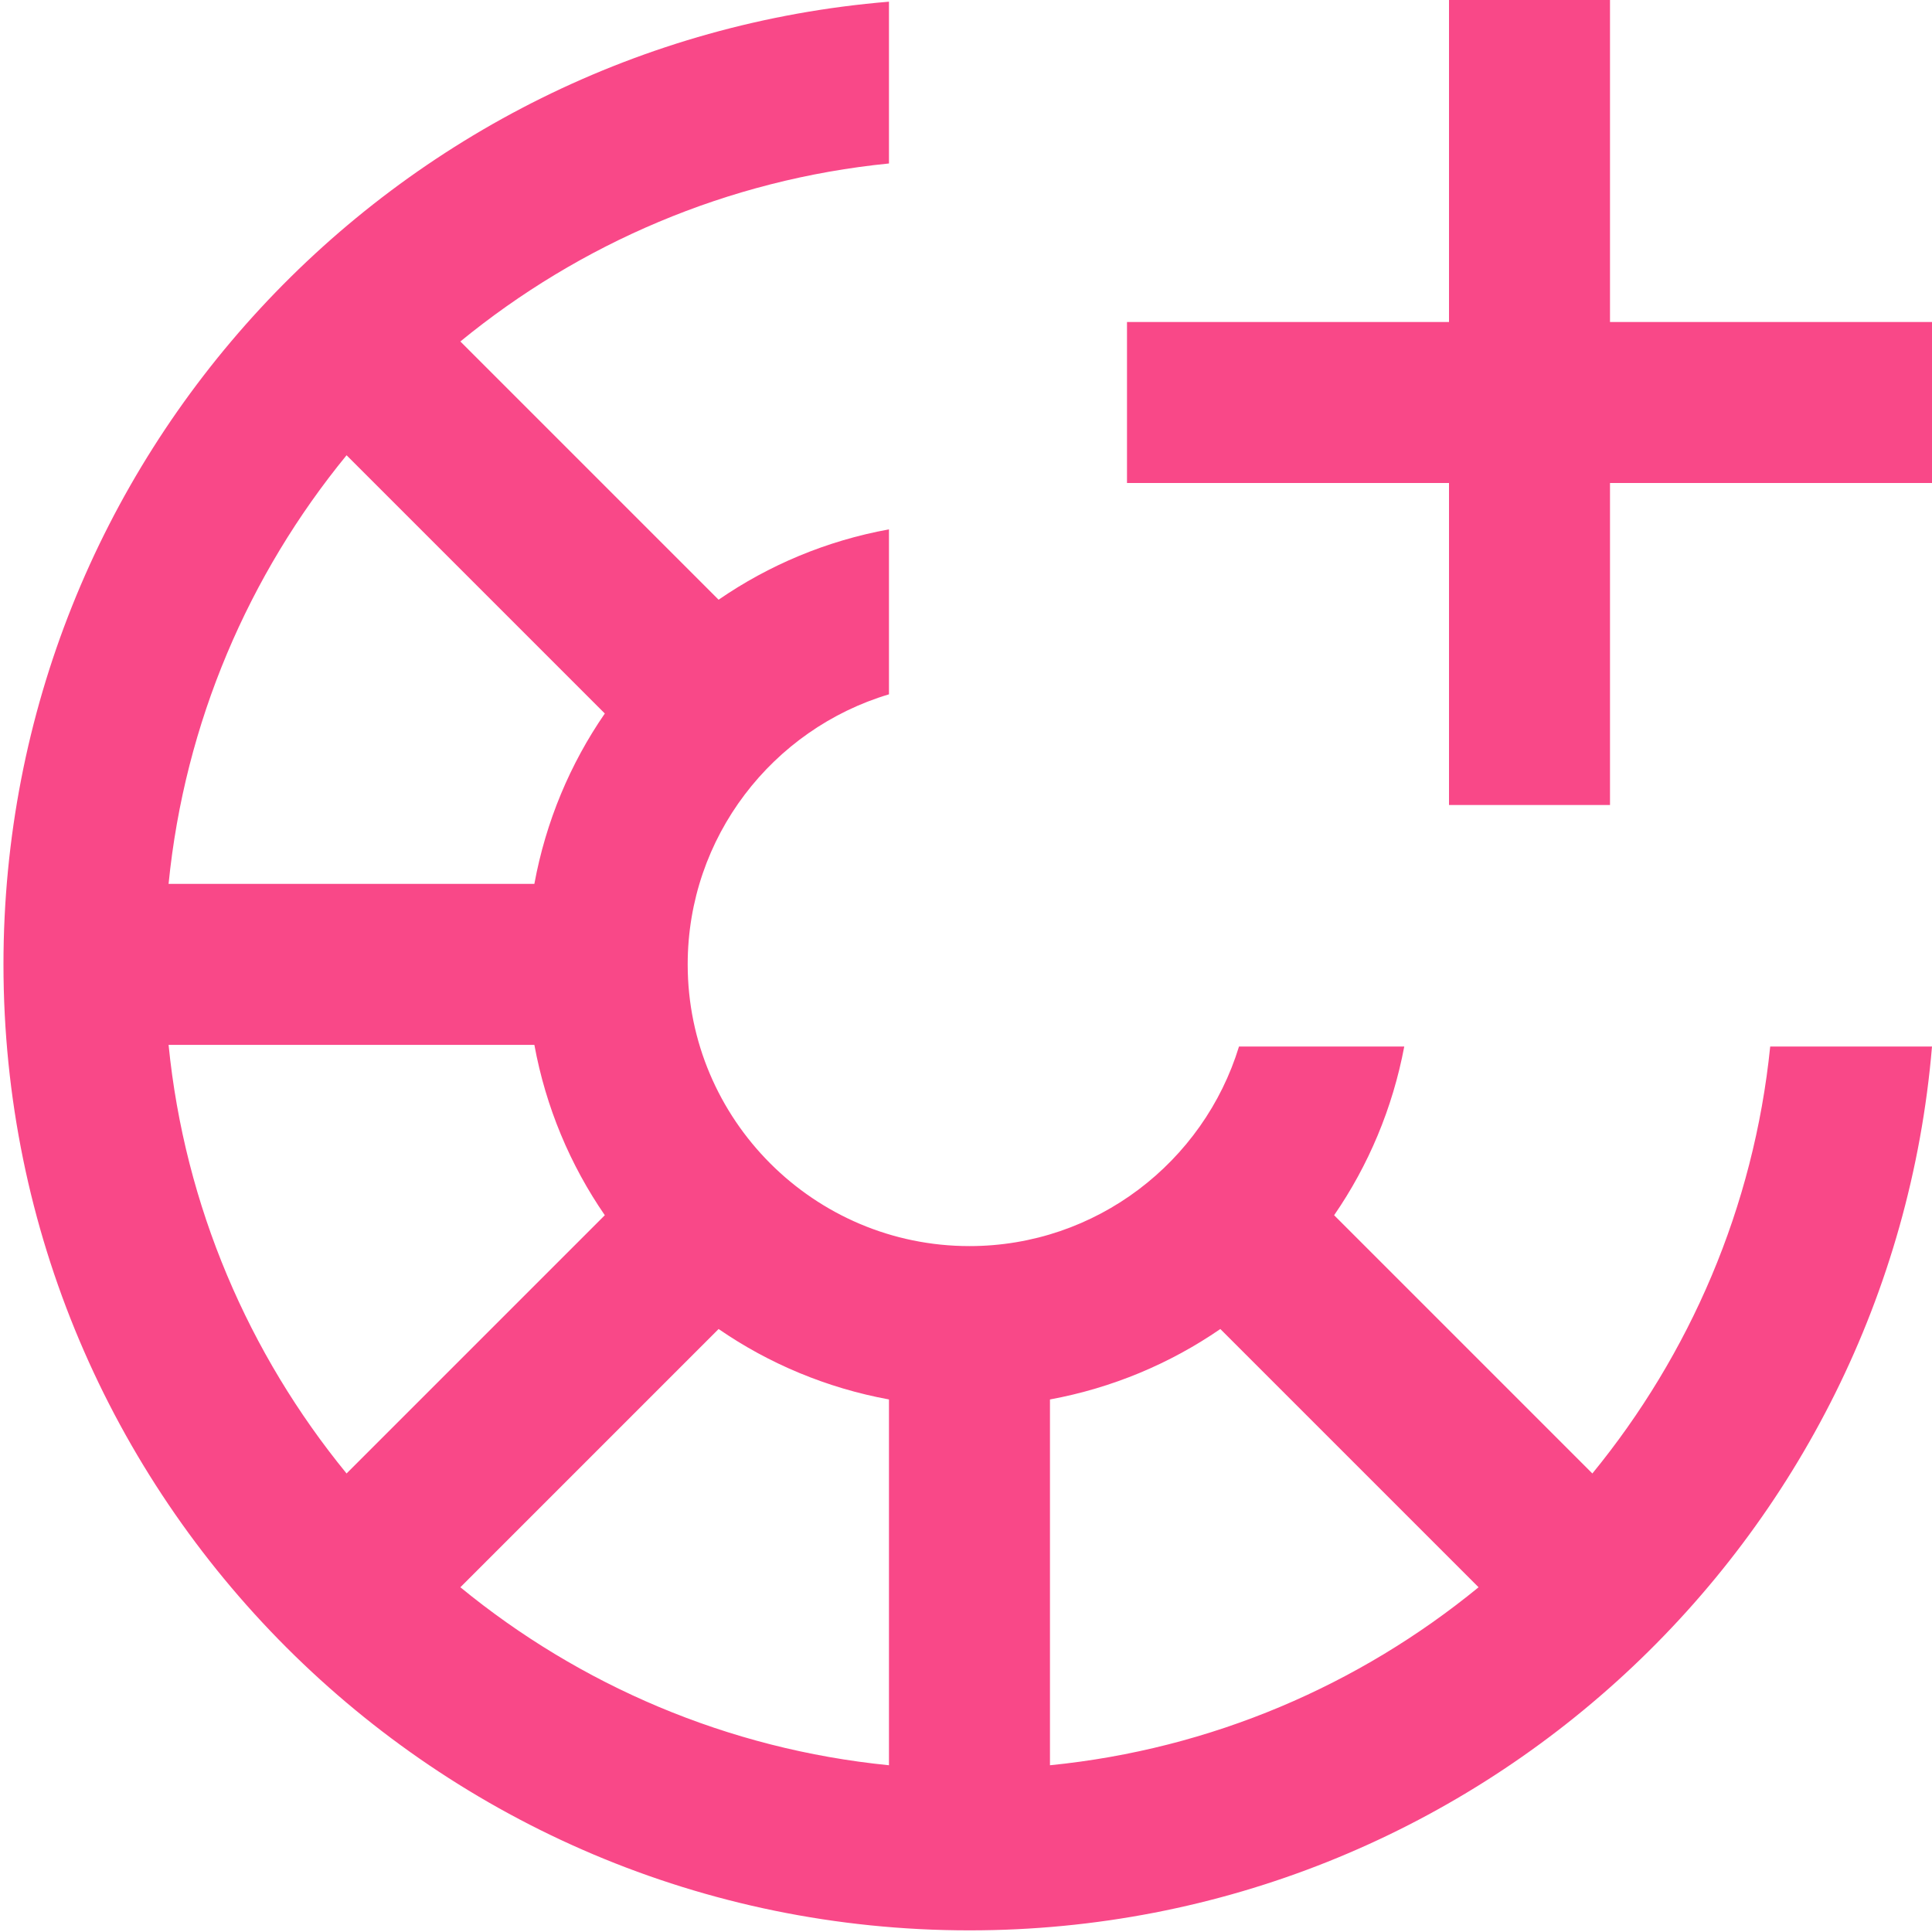
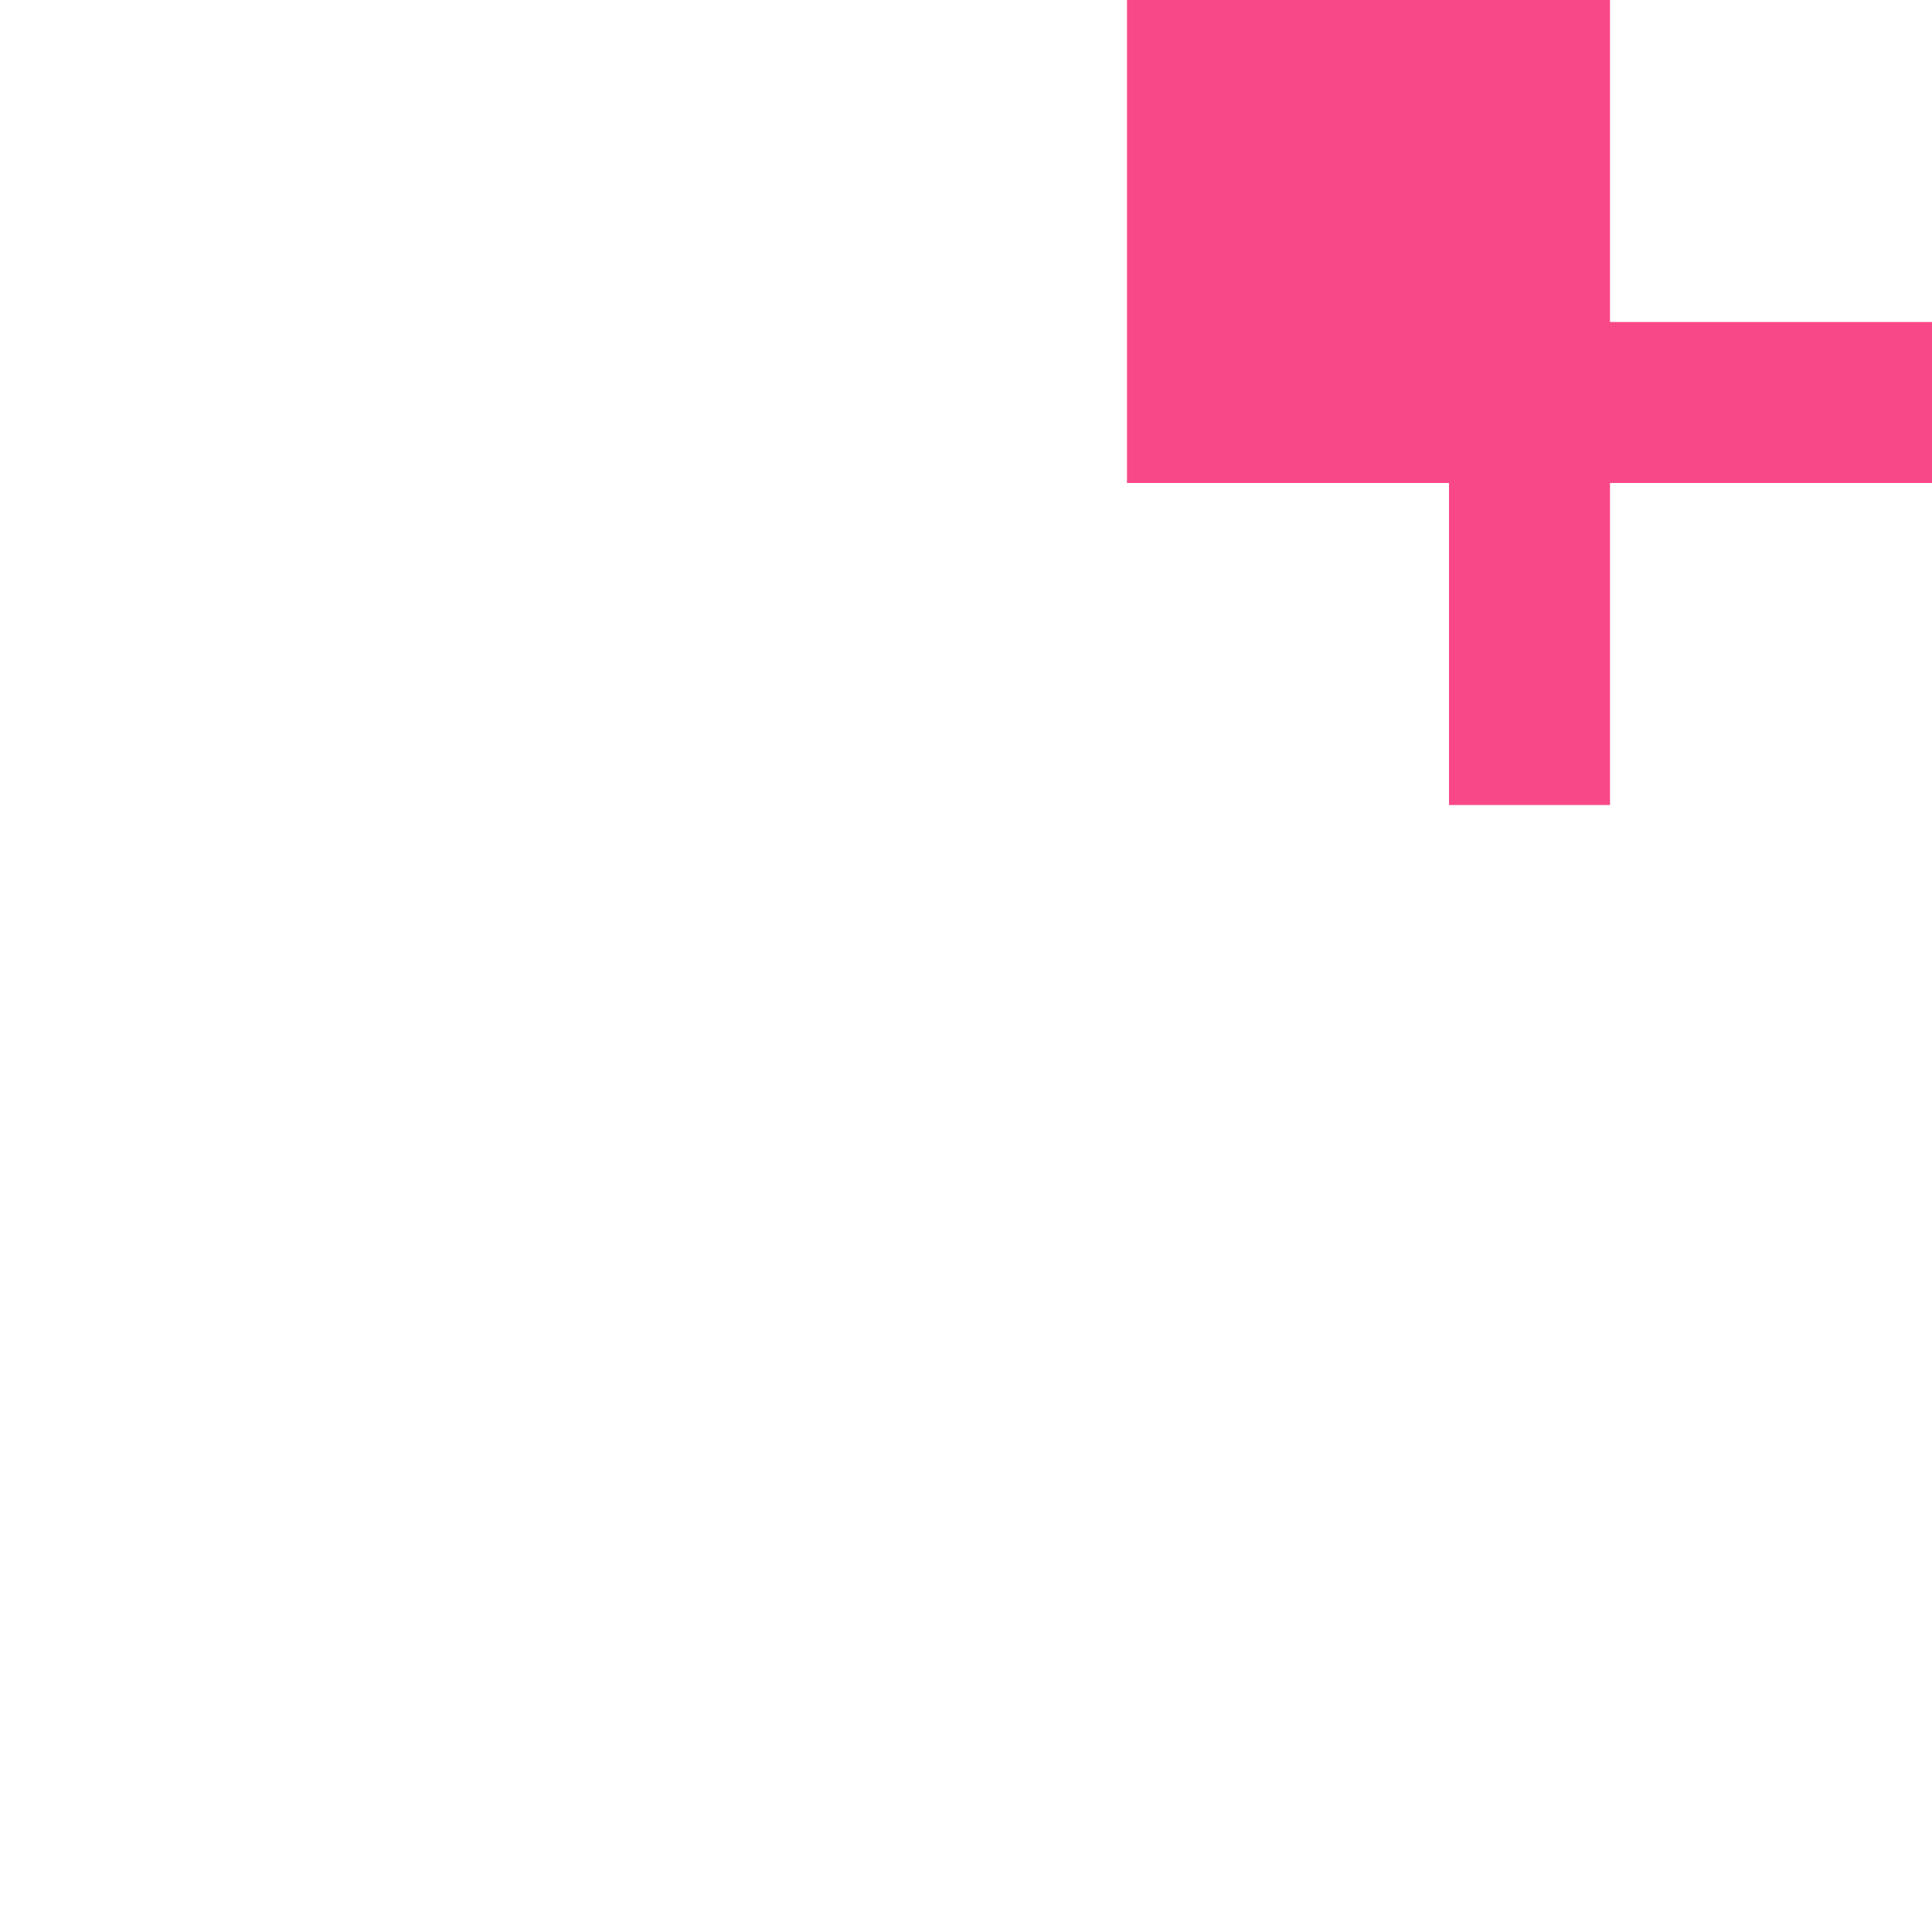
<svg xmlns="http://www.w3.org/2000/svg" width="39" height="39" viewBox="0 0 39 39" fill="none">
-   <path fill-rule="evenodd" clip-rule="evenodd" d="M26.931 24.531L32.144 29.744C34.109 27.343 35.404 24.375 35.734 21.125H39C38.159 31.118 29.78 38.967 19.57 38.967C8.801 38.967 0.07 30.236 0.07 19.467C0.07 9.245 7.936 0.859 17.945 0.034V14.016C15.598 14.716 13.882 16.895 13.882 19.467C13.882 22.603 16.434 25.154 19.57 25.154C22.128 25.154 24.299 23.455 25.011 21.125H28.347C28.112 22.37 27.624 23.526 26.931 24.531ZM12.209 24.531C11.51 23.517 11.018 22.35 10.787 21.092H3.403C3.728 24.355 5.025 27.335 6.996 29.744L12.209 24.531ZM10.787 17.842C11.018 16.584 11.51 15.417 12.209 14.403L6.996 9.19C5.025 11.597 3.728 14.579 3.403 17.842H10.787ZM14.506 12.106C15.52 11.407 16.686 10.915 17.945 10.686V3.3C14.682 3.625 11.7 4.922 9.293 6.893L14.506 12.106ZM24.634 26.828C23.618 27.527 22.453 28.018 21.195 28.25V35.634C24.458 35.309 27.438 34.014 29.847 32.041L24.634 26.828ZM17.945 28.25C16.686 28.018 15.52 27.527 14.506 26.828L9.293 32.041C11.7 34.014 14.682 35.309 17.945 35.634V28.25Z" fill="#F94888" />
-   <path fill-rule="evenodd" clip-rule="evenodd" d="M29.25 0H32.5V6.5L39 6.5V9.75H32.5V16.25H29.25V9.75H22.75V6.5L29.25 6.5V0Z" fill="#F94888" />
+   <path fill-rule="evenodd" clip-rule="evenodd" d="M29.25 0H32.5V6.5L39 6.5V9.75H32.5V16.25H29.25V9.75H22.75V6.5V0Z" fill="#F94888" />
</svg>